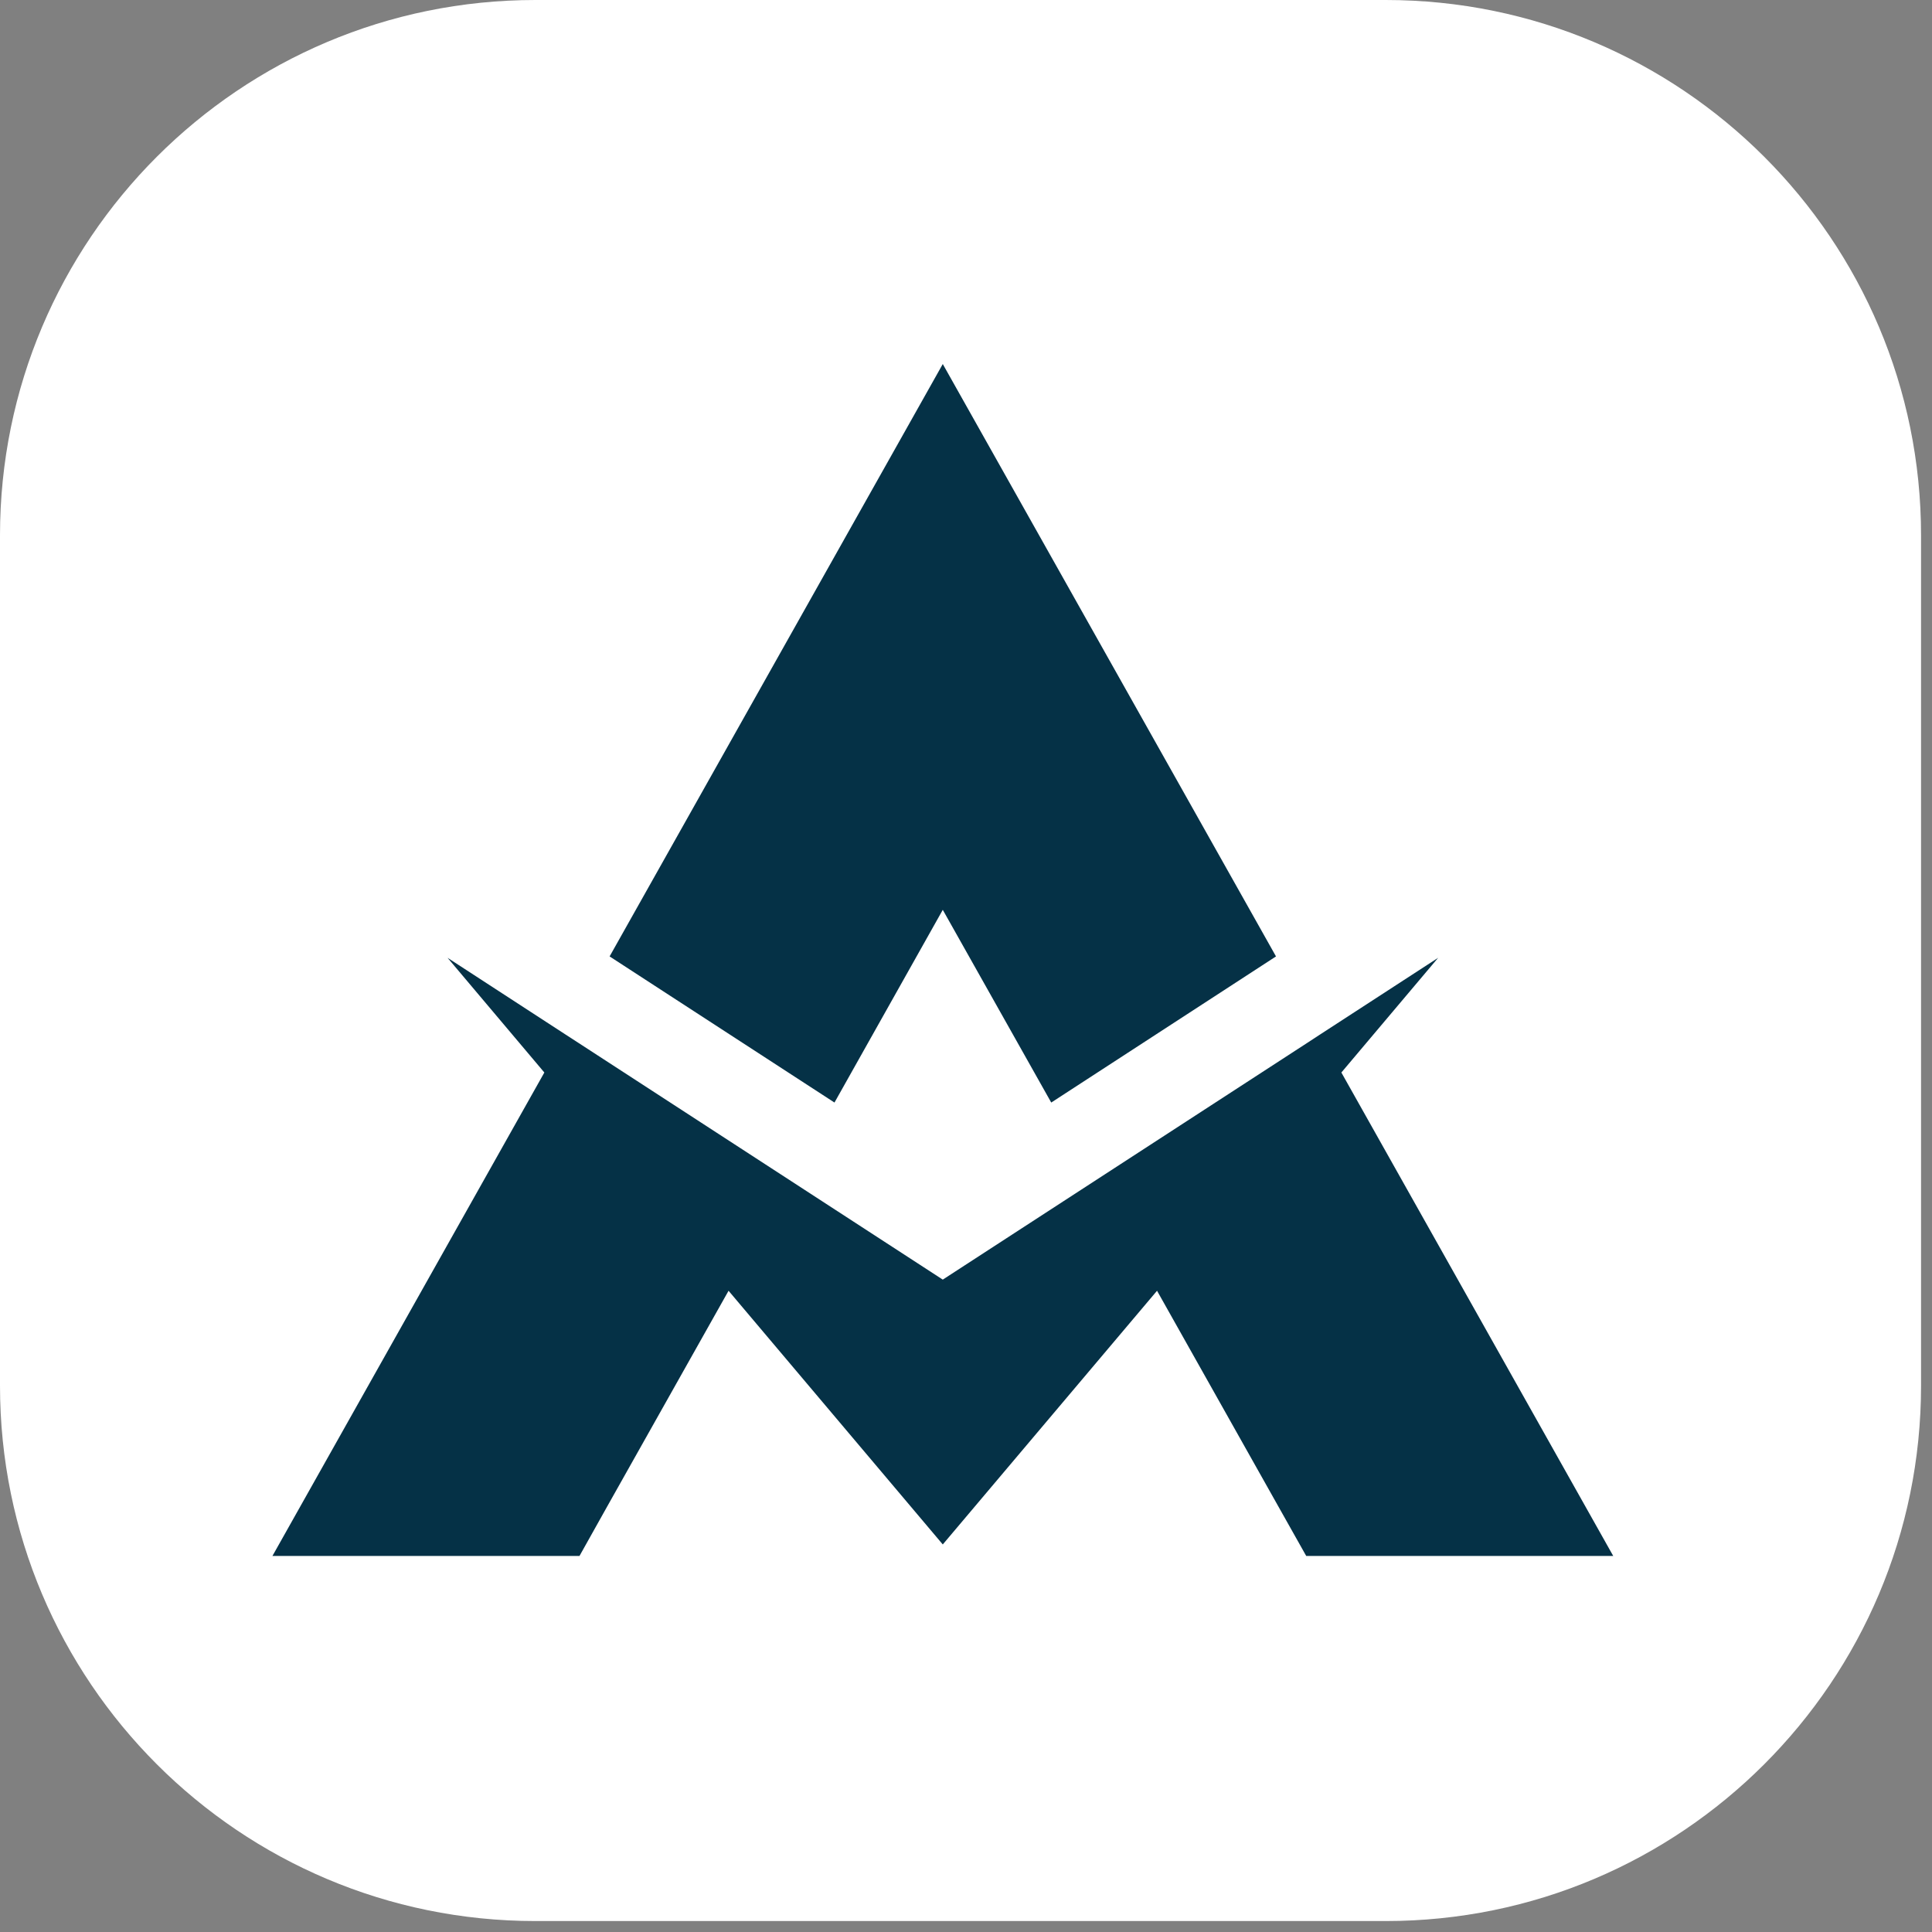
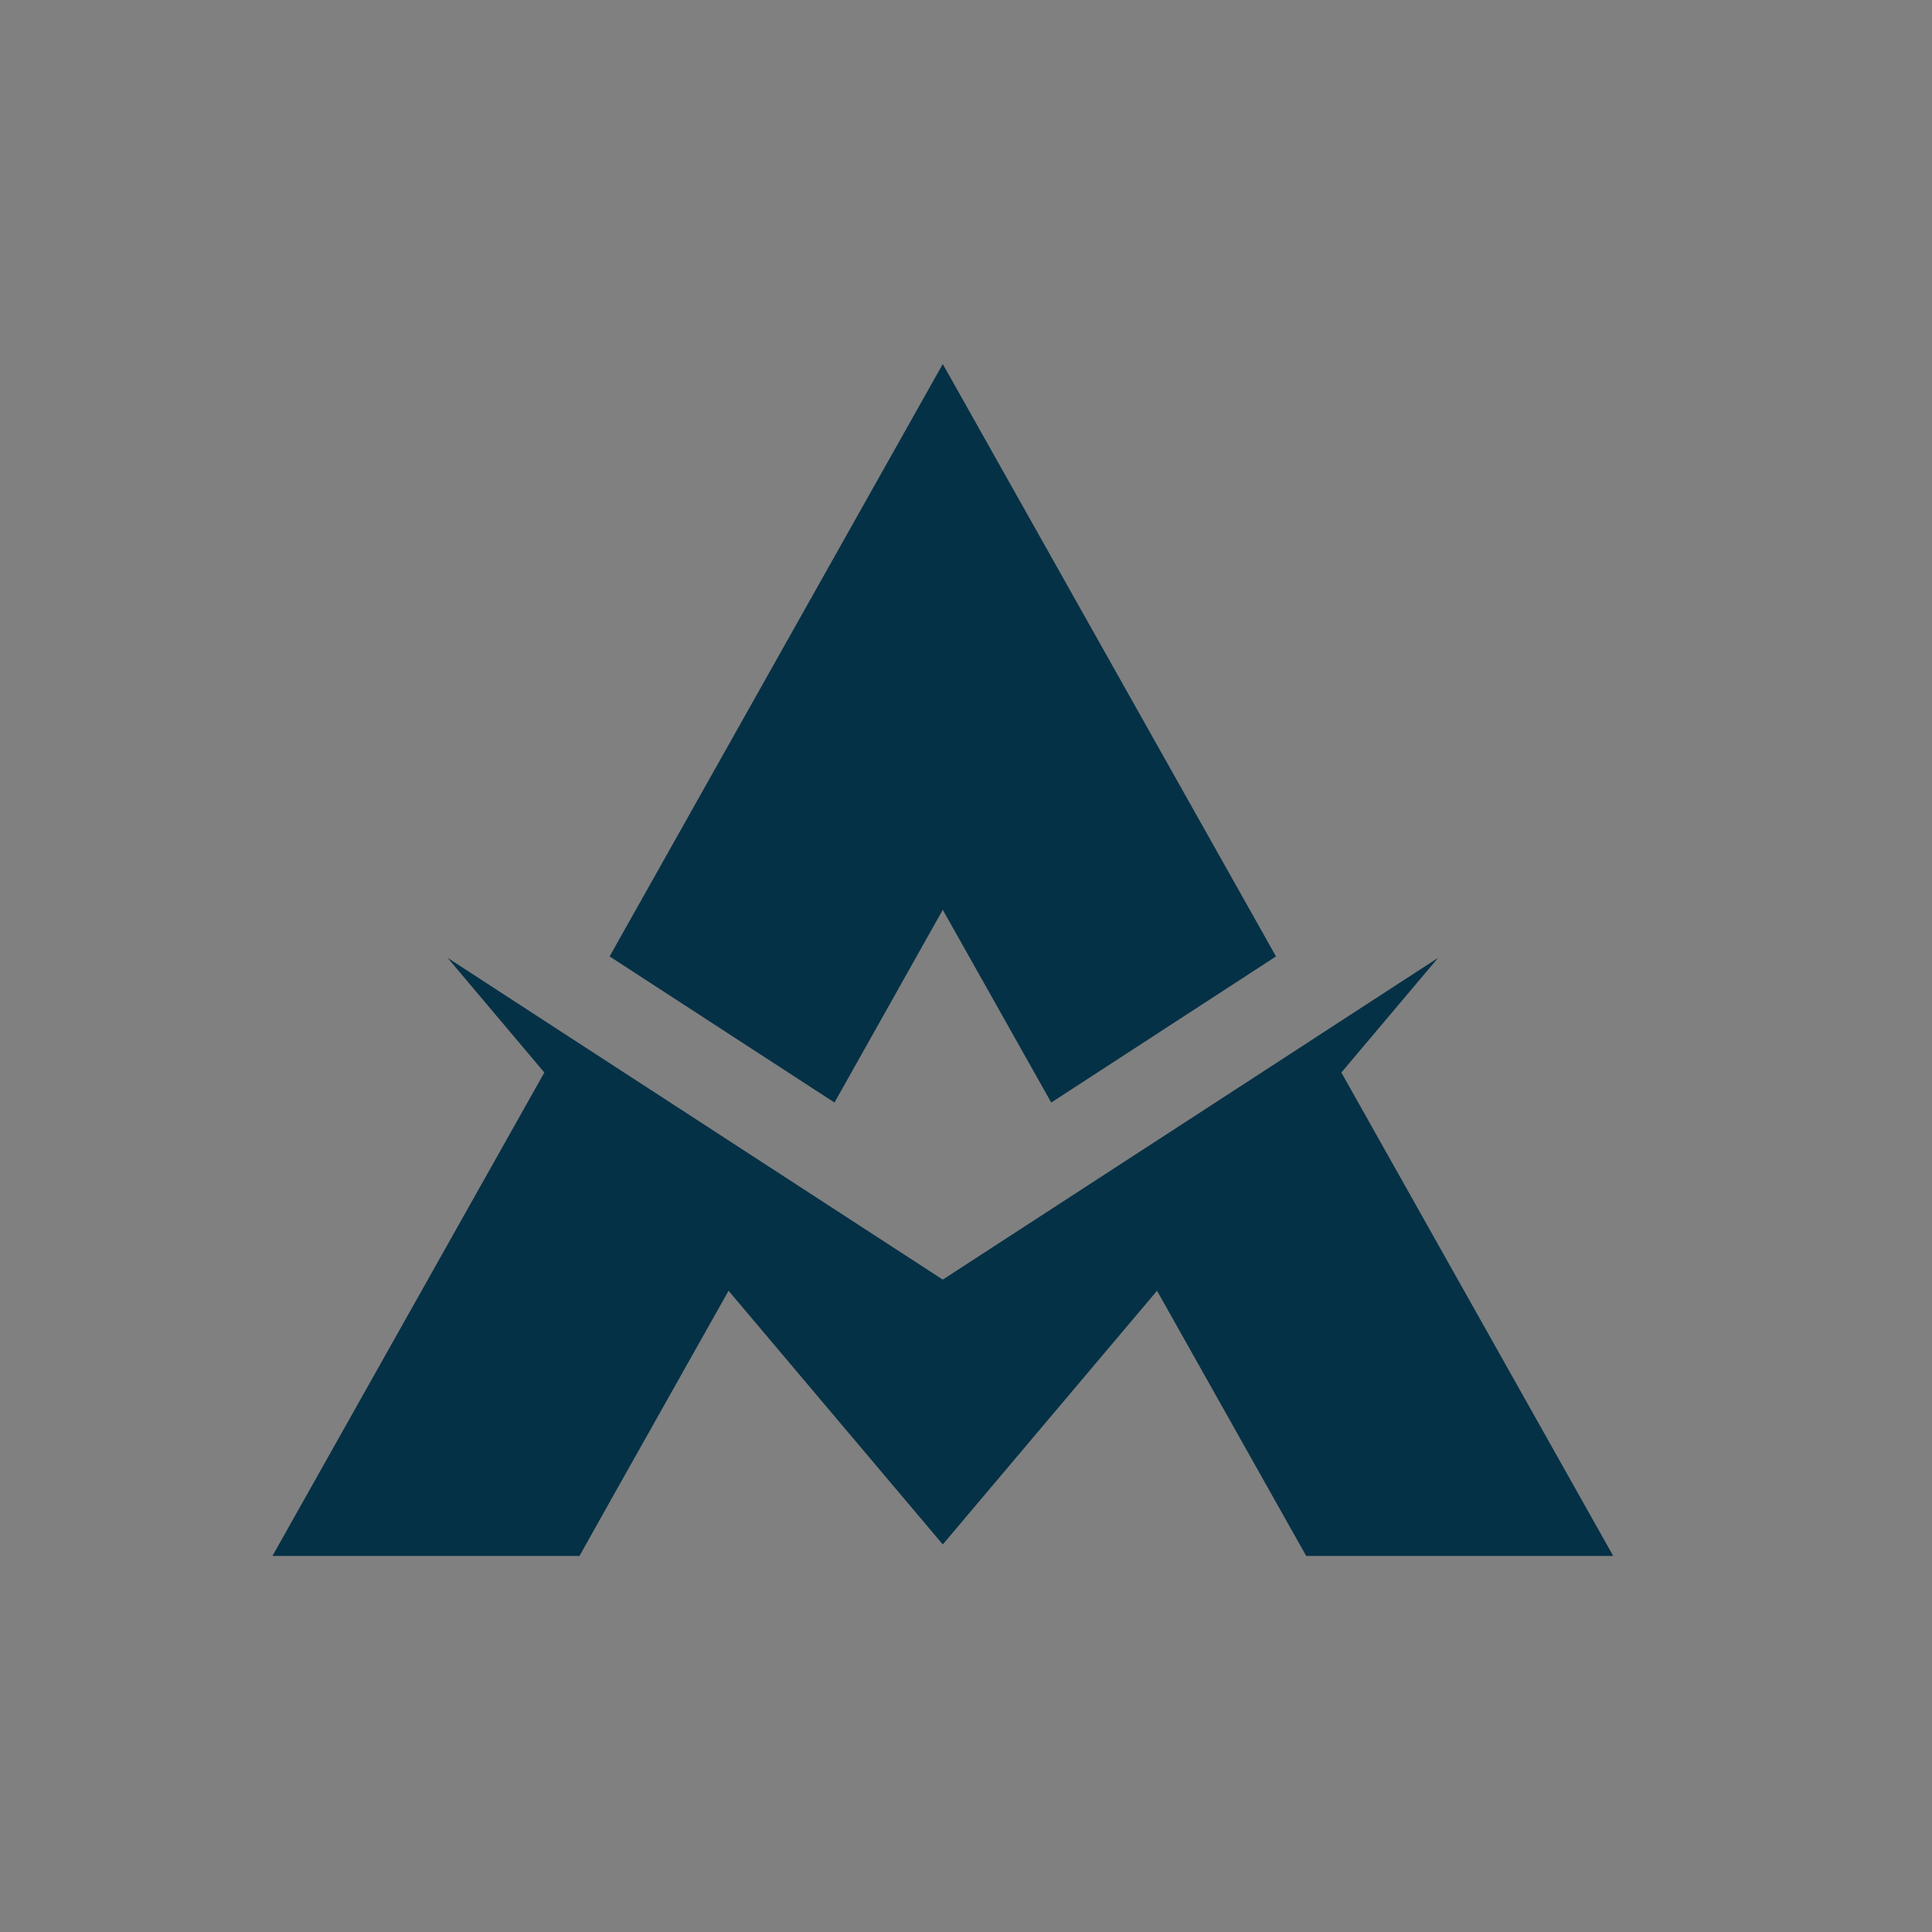
<svg xmlns="http://www.w3.org/2000/svg" width="270" zoomAndPan="magnify" viewBox="0 0 202.5 202.5" height="270" preserveAspectRatio="xMidYMid meet" version="1.0">
  <rect x="0" y="0" width="202.5" height="202.5" fill="#808080" stroke="none" />
  <defs>
    <clipPath id="a4dbea24b6">
      <path d="M 0 0 L 201.352 0 L 201.352 201.352 L 0 201.352 Z M 0 0 " clip-rule="nonzero" />
    </clipPath>
    <clipPath id="48cbc0db40">
-       <path d="M 56.113 0 L 145.242 0 C 176.23 0 201.352 25.121 201.352 56.113 L 201.352 145.242 C 201.352 176.23 176.23 201.352 145.242 201.352 L 56.113 201.352 C 25.121 201.352 0 176.23 0 145.242 L 0 56.113 C 0 25.121 25.121 0 56.113 0 Z M 56.113 0 " clip-rule="nonzero" />
-     </clipPath>
+       </clipPath>
    <clipPath id="822203de81">
      <path d="M 28.496 38.145 L 169.148 38.145 L 169.148 163.086 L 28.496 163.086 Z M 28.496 38.145 " clip-rule="nonzero" />
    </clipPath>
  </defs>
  <g clip-path="url(#a4dbea24b6)">
    <g clip-path="url(#48cbc0db40)">
      <path fill="#ffffff" d="M 0 0 L 201.352 0 L 201.352 201.352 L 0 201.352 Z M 0 0 " fill-opacity="1" fill-rule="nonzero" />
    </g>
  </g>
  <g clip-path="url(#822203de81)">
    <path fill="#053146" d="M 98.816 95.363 L 87.465 115.562 L 63.895 100.246 L 98.816 38.156 L 133.742 100.246 L 110.184 115.562 Z M 98.816 161.879 L 121.273 135.289 L 133.977 157.875 L 136.969 163.191 L 169.148 163.191 L 140.594 112.414 L 150.738 100.391 L 138.348 108.438 L 137.047 109.289 L 98.816 134.121 L 60.598 109.289 L 59.285 108.438 L 46.91 100.391 L 57.055 112.414 L 28.496 163.191 L 60.68 163.191 L 63.656 157.875 L 76.363 135.289 Z M 98.816 161.879 " fill-opacity="1" fill-rule="evenodd" />
  </g>
</svg>